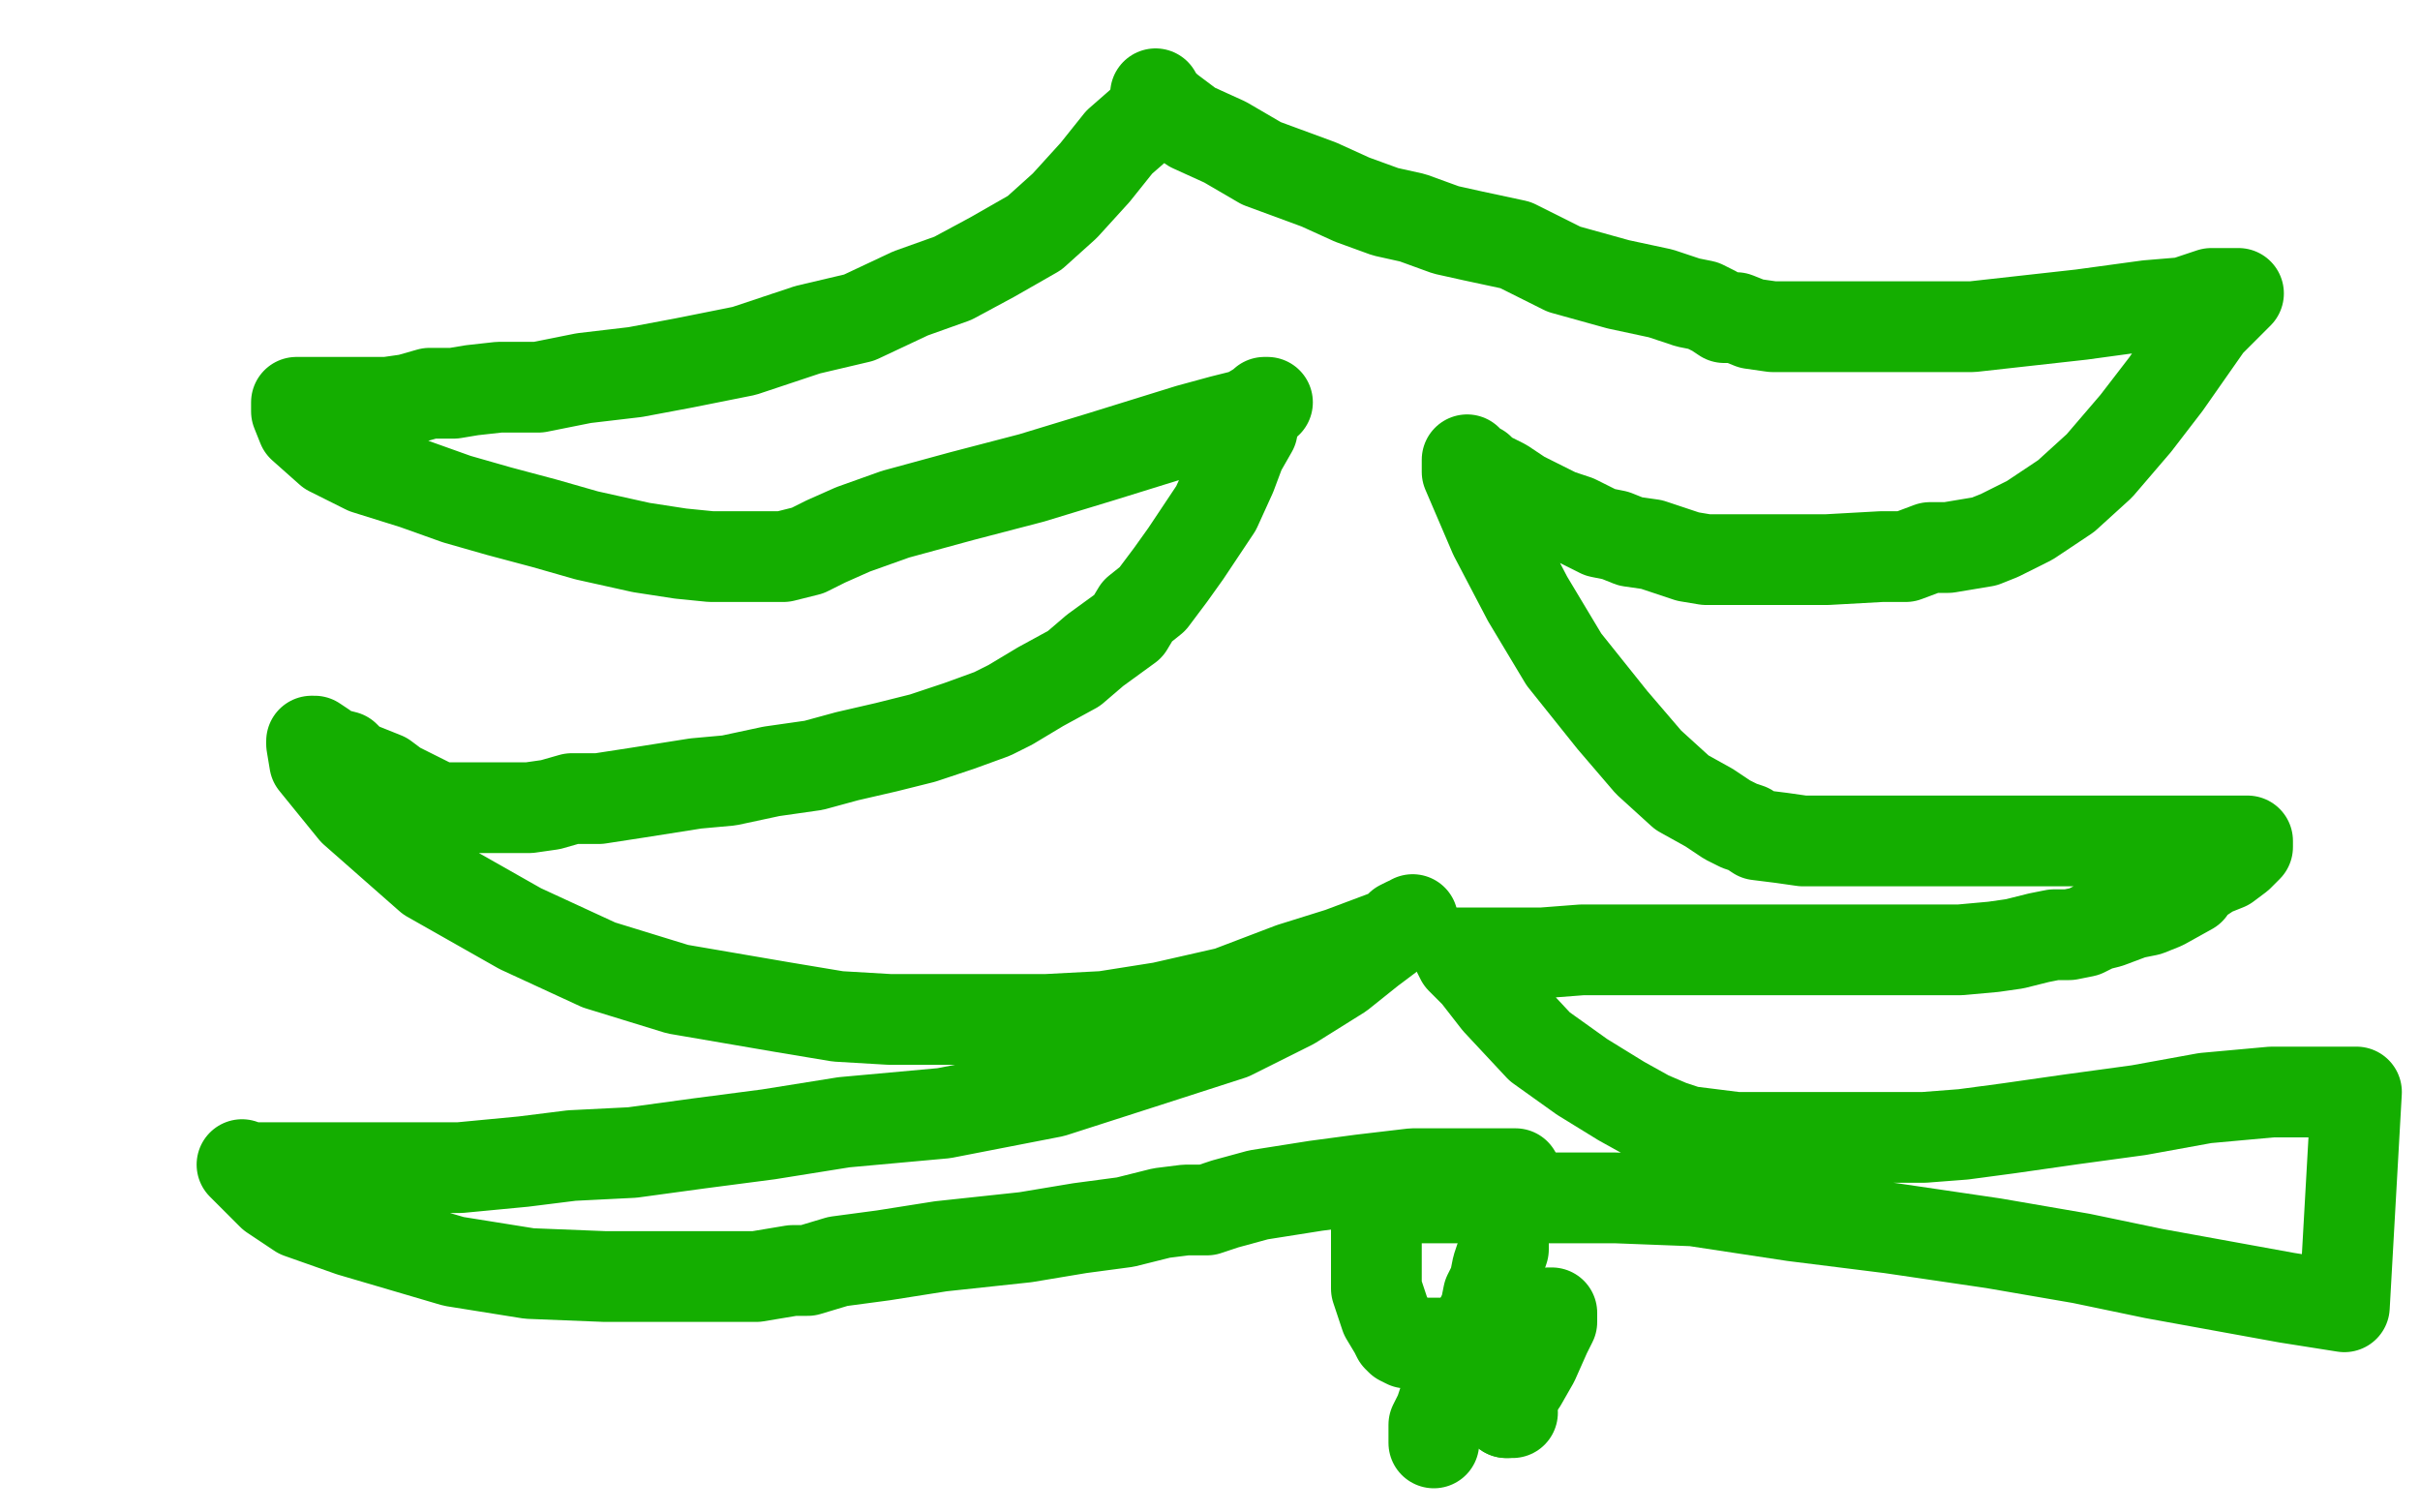
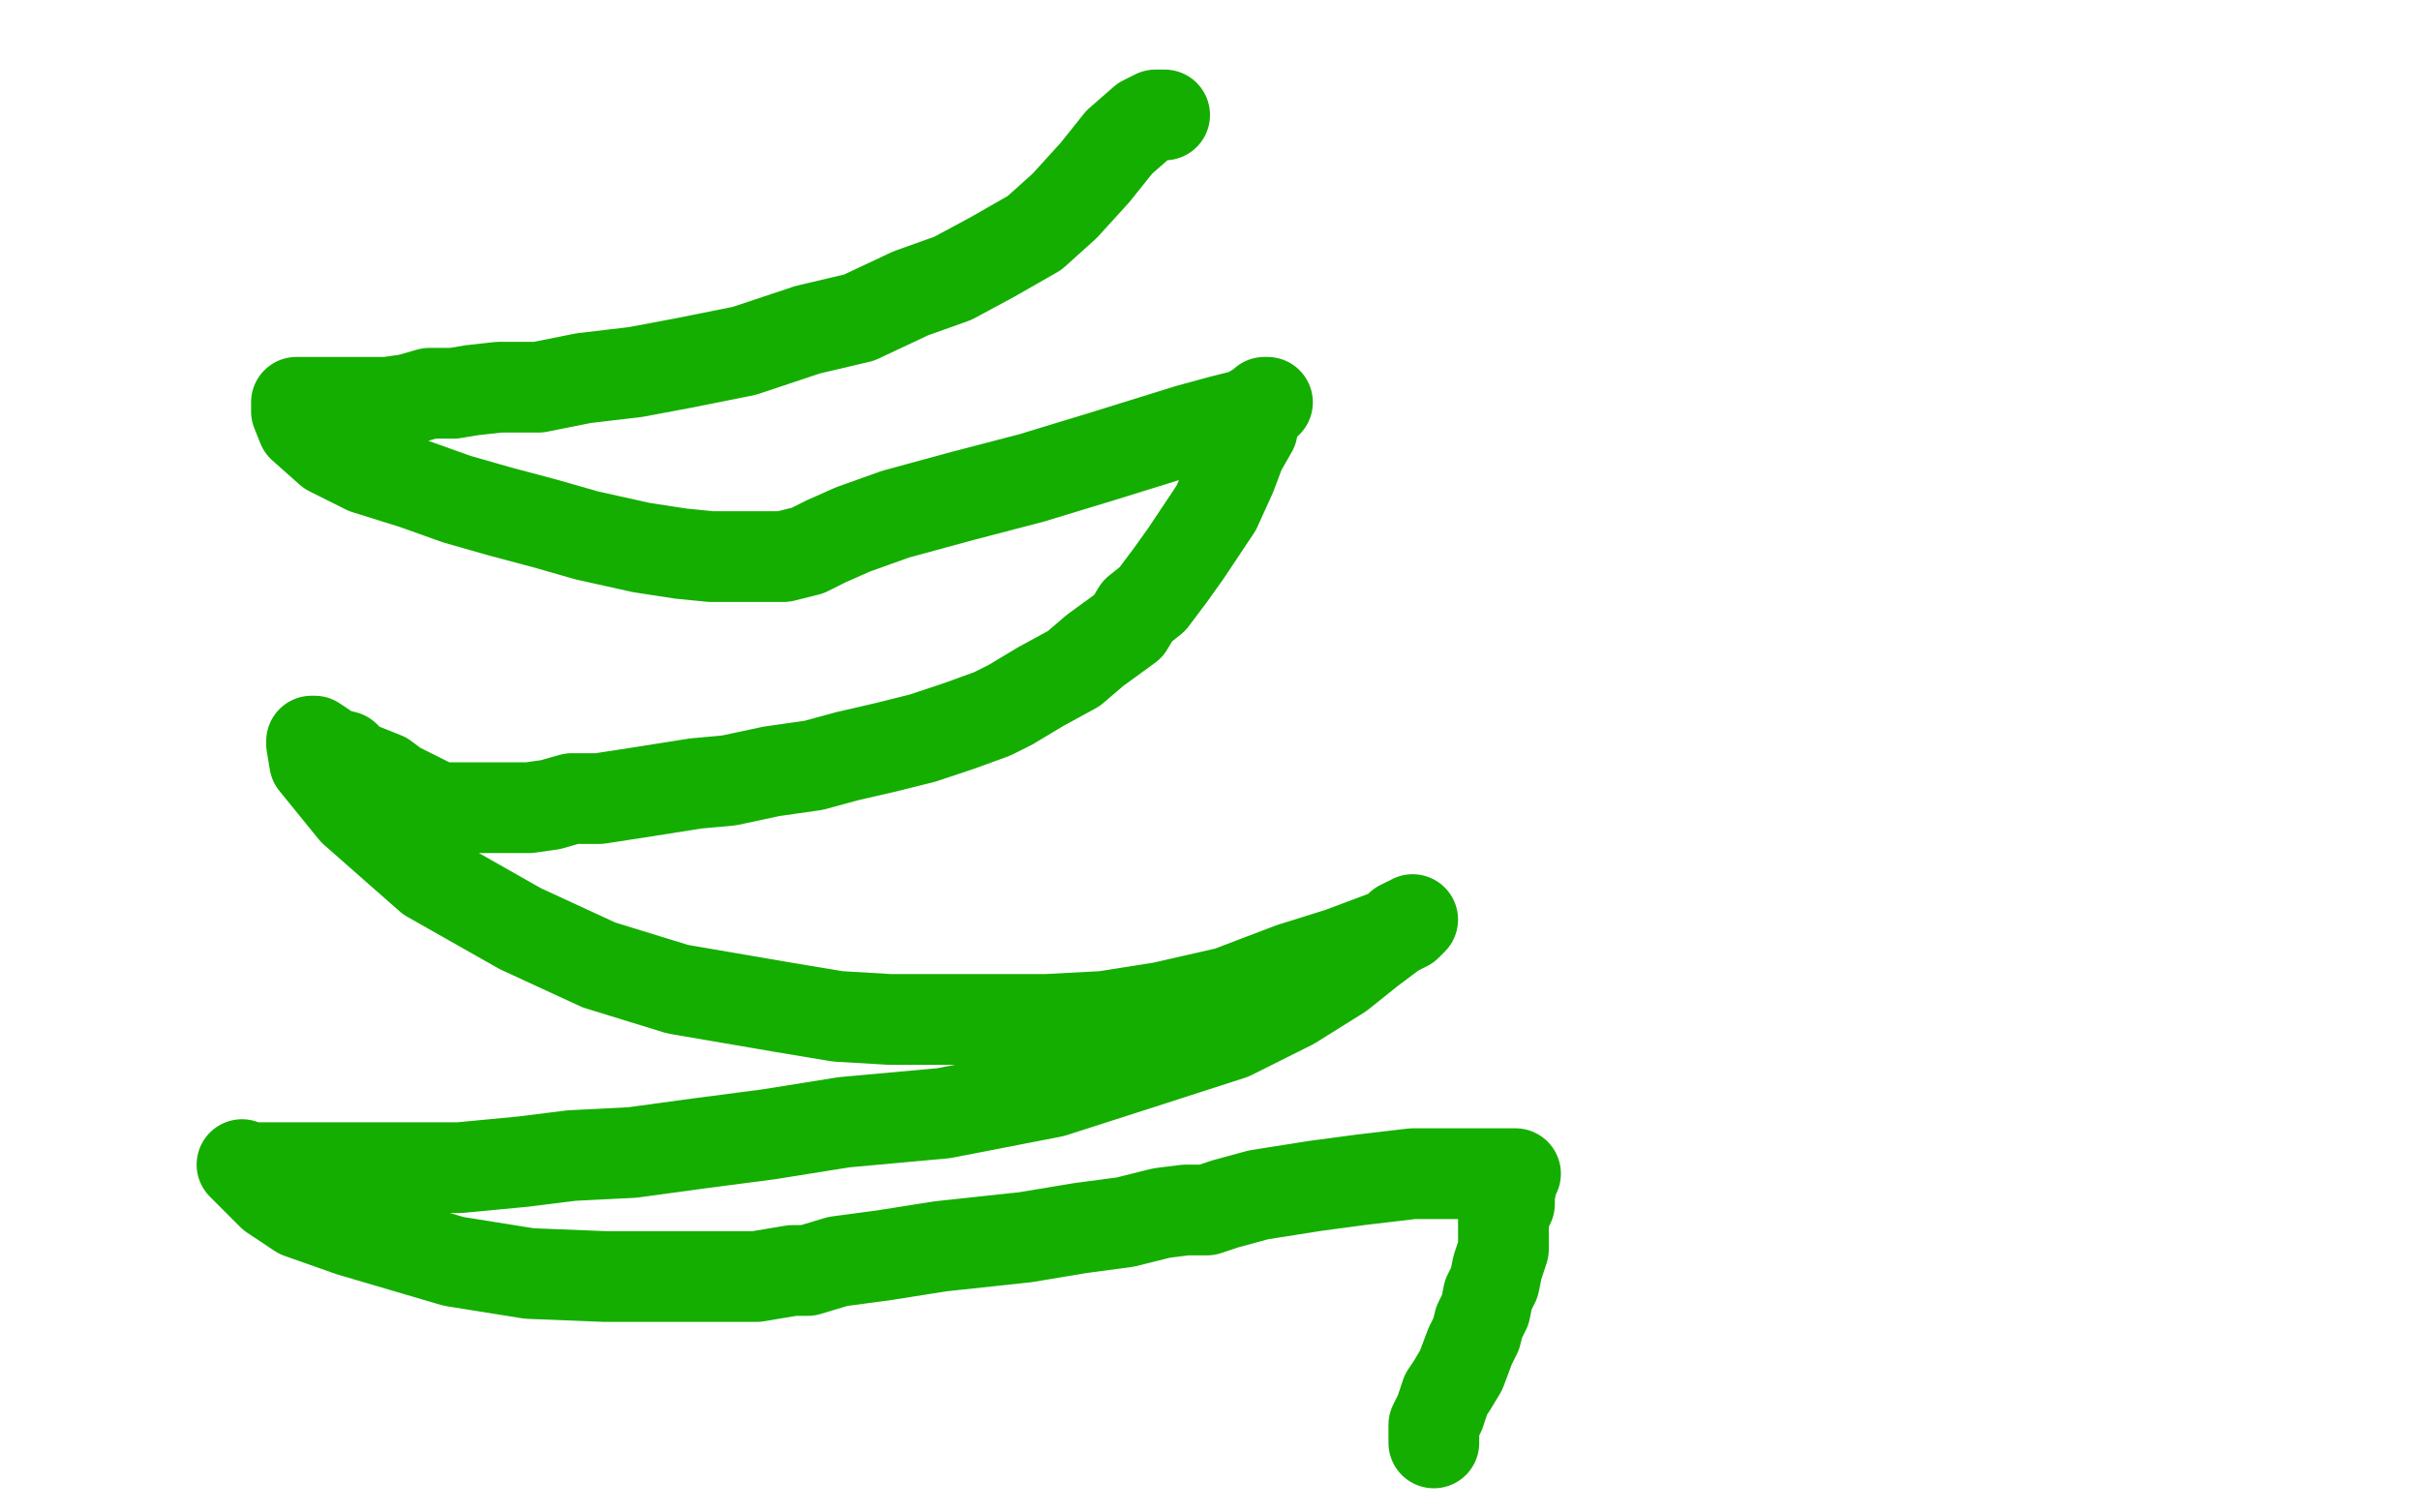
<svg xmlns="http://www.w3.org/2000/svg" width="800" height="500" version="1.1" style="stroke-antialiasing: false">
  <desc>This SVG has been created on https://colorillo.com/</desc>
-   <rect x="0" y="0" width="800" height="500" style="fill: rgb(255,255,255); stroke-width:0" />
  <polyline points="385,38 382,38 382,38 378,40 378,40 370,47 370,47 362,57 362,57 352,68 352,68 342,77 342,77 328,85 315,92 301,97 284,105 267,109 246,116 226,120 210,123 193,125 178,128 165,128 156,129 150,130 142,130 135,132 128,133 118,133 109,133 103,133 100,133 98,133 98,136 100,141 109,149 121,155 137,160 151,165 165,169 180,173 194,177 212,181 225,183 235,184 243,184 252,184 259,184 267,182 273,179 282,175 296,170 318,164 341,158 364,151 393,142 404,139 412,137 417,134 418,133 419,133 417,134 415,136 414,142 410,149 407,157 402,168 396,177 392,183 387,190 381,198 376,202 373,207 362,215 355,221 344,227 334,233 328,236 317,240 305,244 293,247 280,250 269,253 255,255 241,258 230,259 211,262 198,264 189,264 182,266 175,267 168,267 162,267 155,267 151,267 148,267 145,267 137,263 131,260 127,257 122,255 117,253 115,251 114,250 110,249 108,248 107,247 104,245 103,245 103,246 104,252 117,268 142,290 172,307 198,319 224,327 259,333 277,336 294,337 312,337 328,337 346,337 365,336 384,333 406,328 427,320 443,315 459,309 465,306 467,304 466,305 465,305 463,306 461,308 453,314 443,322 427,332 407,342 376,352 348,361 312,368 279,371 254,375 231,378 209,381 189,382 173,384 152,386 140,386 129,386 118,386 108,386 97,386 91,386 88,386 86,386 85,386 84,386 81,386 80,385 84,389 90,395 99,401 116,407 150,417 175,421 200,422 223,422 240,422 250,422 256,421 262,420 267,420 277,417 292,415 311,412 339,409 357,406 372,404 384,401 392,400 396,400 397,400 399,400 405,398 416,395 435,392 450,390 467,388 483,388 496,388 500,388 501,388 500,388 500,390 499,395 499,398 497,402 497,408 497,413 495,419 494,424 492,428 491,433 489,437 488,441 486,445 483,453 480,458 478,461 477,464 476,467 475,469 474,471 474,472 474,473 474,474 474,475 474,476 474,477" style="fill: none; stroke: #14ae00; stroke-width: 30; stroke-linejoin: round; stroke-linecap: round; stroke-antialiasing: false; stroke-antialias: 0; opacity: 1.0" />
-   <polyline points="382,31 382,32 382,32 383,33 383,33 386,36 386,36 394,42 394,42 405,47 405,47 417,54 417,54 436,61 436,61 447,66 458,70 467,72 478,76 487,78 501,81 517,89 535,94 549,97 558,100 563,101 567,103 570,105 574,105 579,107 586,108 596,108 604,108 618,108 634,108 652,108 670,106 688,104 710,101 722,100 731,97 736,97 739,97 740,97 739,98 737,100 730,107 716,127 706,140 694,154 683,164 671,172 661,177 656,179 650,180 644,181 638,181 630,184 622,184 604,185 592,185 581,185 571,185 564,185 558,184 552,182 546,180 539,179 534,177 529,176 521,172 515,170 503,164 497,160 491,157 489,155 487,154 485,153 485,152 485,156 494,177 505,198 517,218 533,238 545,252 556,262 565,267 571,271 575,273 578,274 581,276 589,277 596,278 606,278 616,278 628,278 643,278 662,278 684,278 709,278 730,278 740,278 743,278 743,280 741,282 740,283 736,286 731,288 725,292 724,294 715,299 710,301 705,302 697,305 693,306 689,308 684,309 679,309 674,310 666,312 659,313 648,314 641,314 633,314 621,314 611,314 596,314 580,314 566,314 548,314 537,314 523,314 510,315 498,315 493,315 489,315 486,315 484,315 483,315 482,315 483,317 488,322 495,331 509,346 523,356 536,364 545,369 552,372 555,373 558,374 566,375 574,376 588,376 604,376 620,376 636,376 649,375 664,373 685,370 707,367 729,363 751,361 779,361 775,432 756,429 734,425 712,421 688,416 659,411 625,406 593,402 560,397 534,396 505,396 489,396 476,396 468,396 465,396 464,396 461,396 460,396 460,397 459,397 458,397 456,398 455,400 455,407 455,417 455,426 458,435 461,440 462,442 463,443 465,444 469,444 477,444 486,444 497,440 504,438 508,436 509,435 511,435 512,434 513,434 513,437 511,441 507,450 503,457 501,459 498,463" style="fill: none; stroke: #14ae00; stroke-width: 30; stroke-linejoin: round; stroke-linecap: round; stroke-antialiasing: false; stroke-antialias: 0; opacity: 1.0" />
-   <polyline points="498,467 500,467" style="fill: none; stroke: #14ae00; stroke-width: 30; stroke-linejoin: round; stroke-linecap: round; stroke-antialiasing: false; stroke-antialias: 0; opacity: 1.0" />
-   <polyline points="498,463 498,464 498,465 498,466 498,467" style="fill: none; stroke: #14ae00; stroke-width: 30; stroke-linejoin: round; stroke-linecap: round; stroke-antialiasing: false; stroke-antialias: 0; opacity: 1.0" />
</svg>